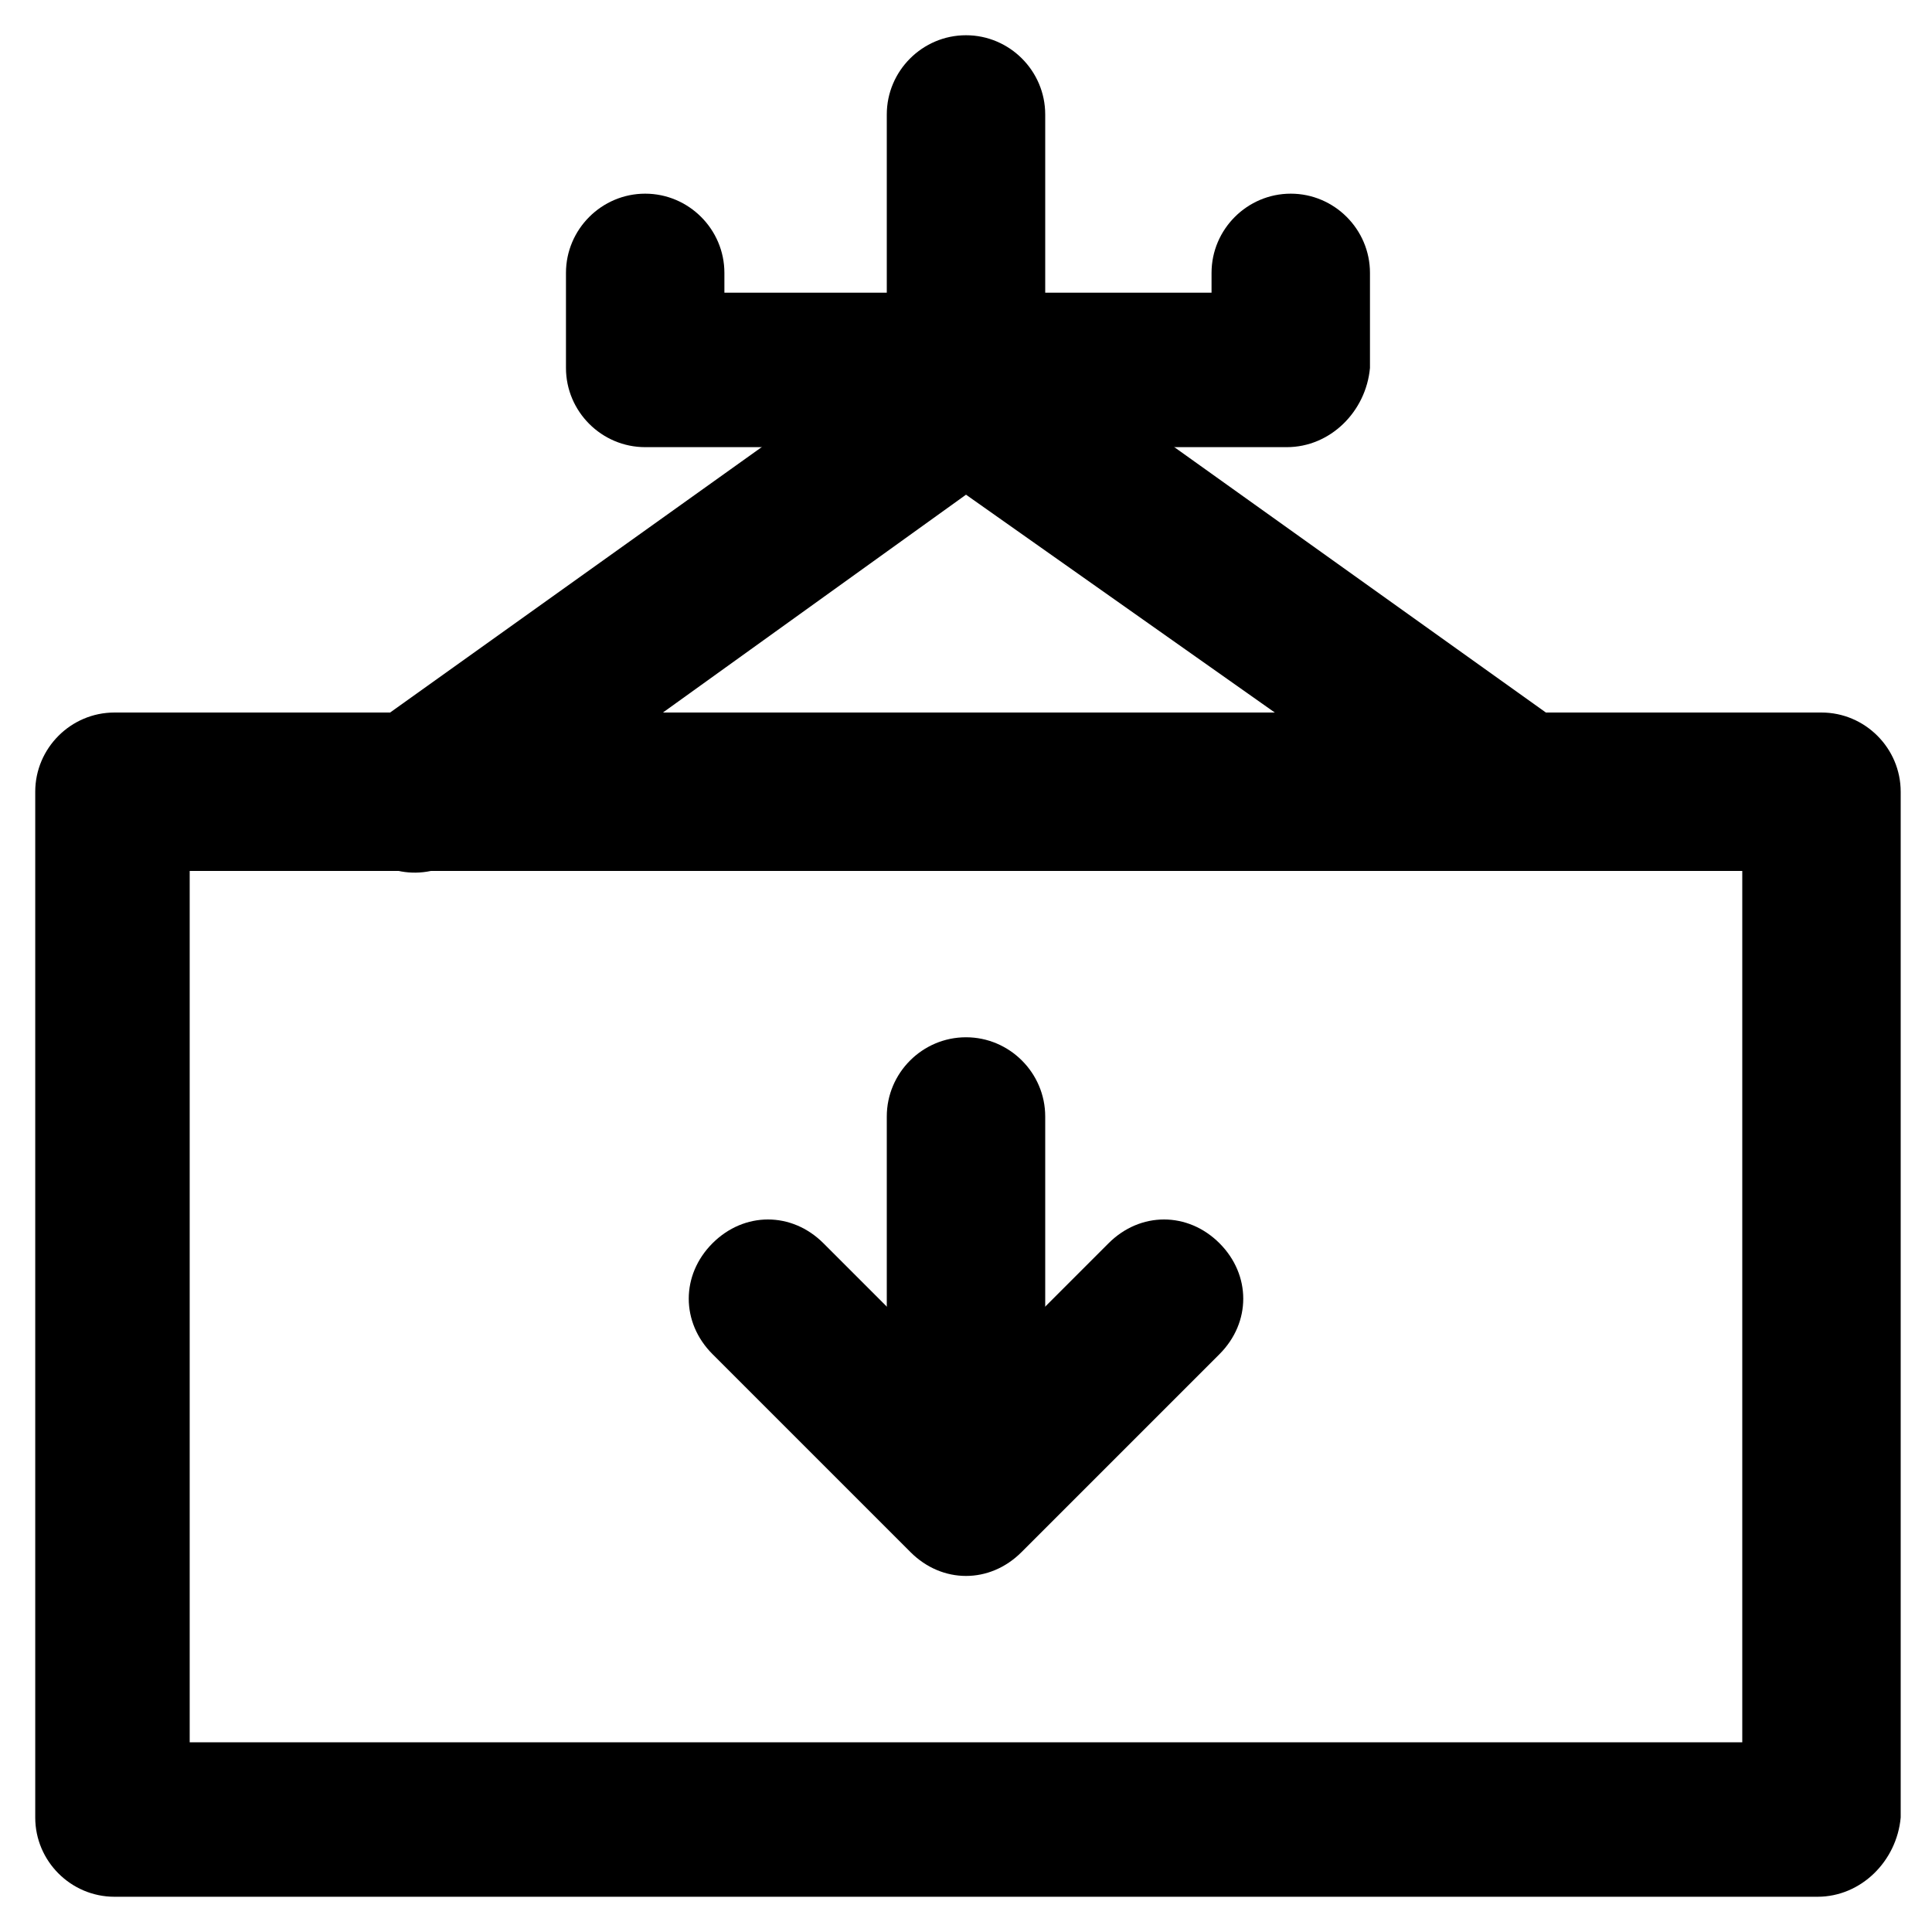
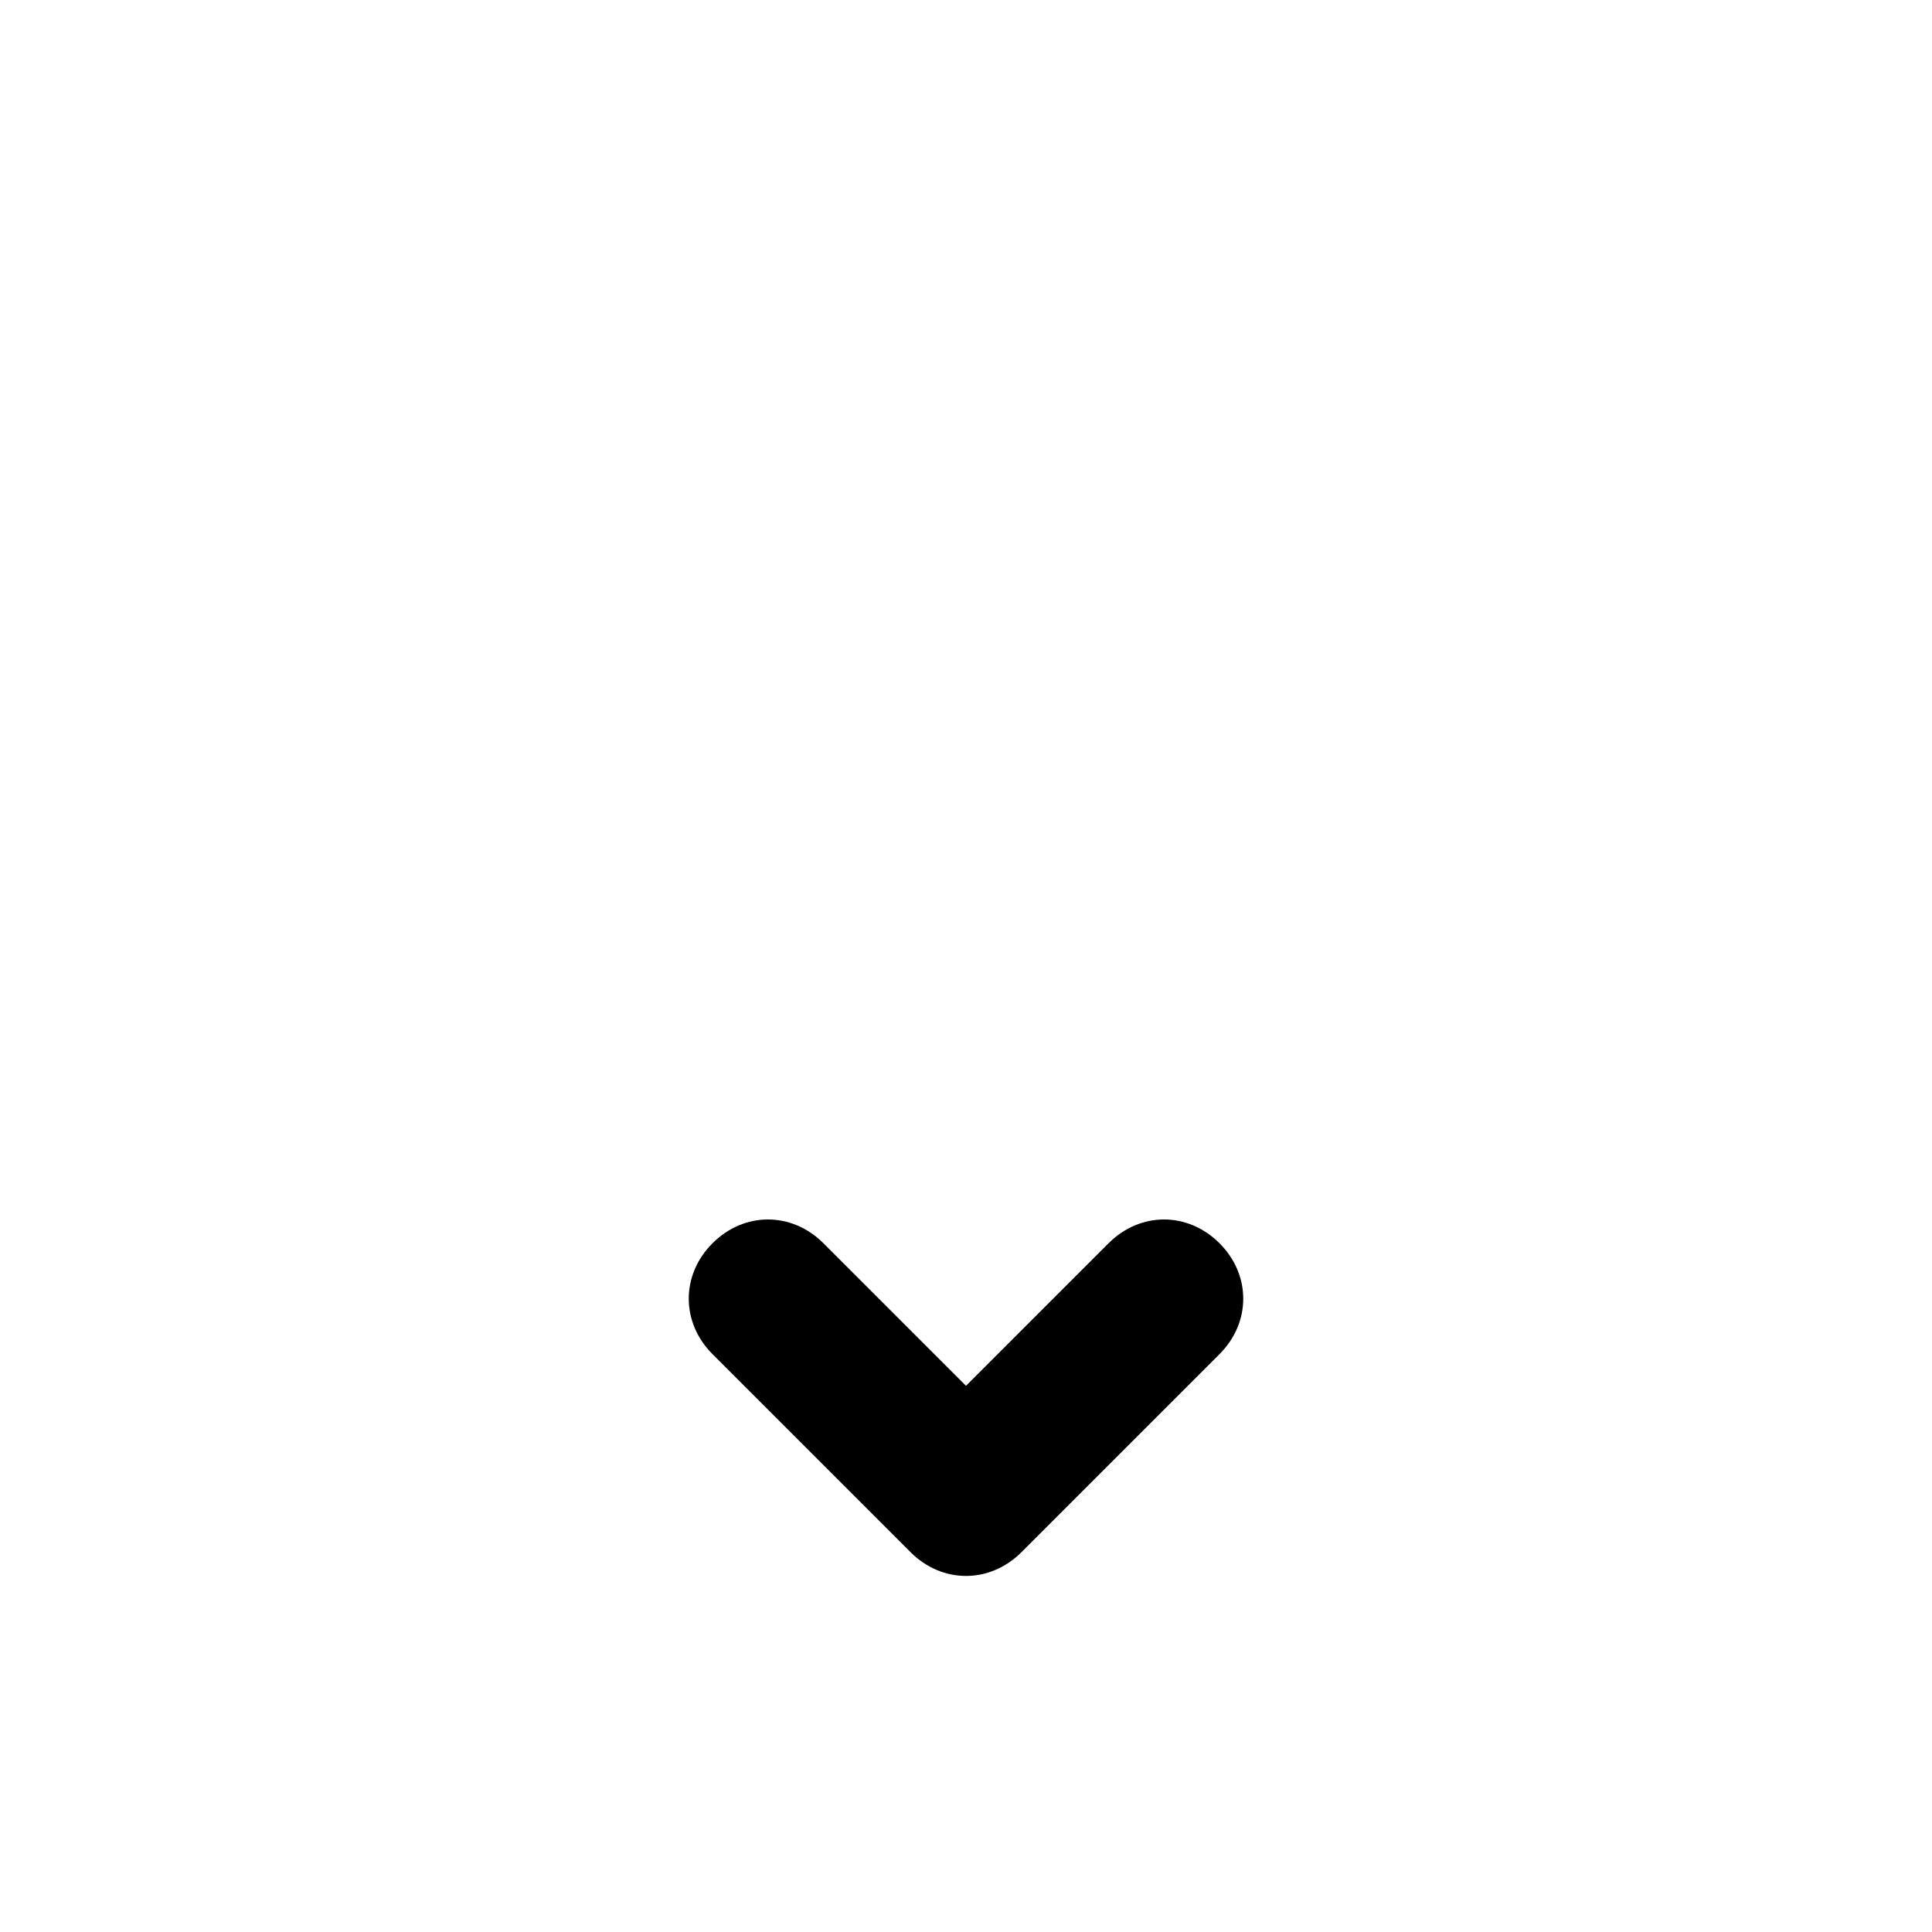
<svg xmlns="http://www.w3.org/2000/svg" fill="#000000" width="800px" height="800px" version="1.1" viewBox="144 144 512 512">
  <g>
-     <path d="m485.02 262.5h-170.04c-11.547 0-20.992-9.445-20.992-20.992v-25.191c0-11.547 9.445-20.992 20.992-20.992s20.992 9.445 20.992 20.992v5.25h129.1v-5.25c0-11.547 9.445-20.992 20.992-20.992s20.992 9.445 20.992 20.992v25.191c-1.051 11.547-10.496 20.992-22.043 20.992z" />
-     <path d="m625.66 646.66h-451.33c-11.547 0-20.992-9.445-20.992-20.992v-271.85c0-11.547 9.445-20.992 20.992-20.992h452.38c11.547 0 20.992 9.445 20.992 20.992v271.85c-1.047 11.543-10.496 20.992-22.039 20.992zm-431.39-40.934h411.45v-230.91h-411.45z" />
-     <path d="m546.94 374.81c-4.199 0-8.398-1.051-11.547-4.199l-135.39-95.512-134.35 96.562c-9.445 6.297-22.043 4.199-28.34-5.246-7.352-9.449-5.25-22.043 4.195-29.391l146.95-104.96c7.348-5.246 16.793-5.246 24.141 0l146.95 104.96c9.445 6.297 11.547 19.941 5.246 28.34-5.246 6.297-11.543 9.445-17.844 9.445z" />
-     <path d="m400 262.5c-11.547 0-20.992-9.445-20.992-20.992v-67.176c0-11.547 9.445-20.992 20.992-20.992s20.992 9.445 20.992 20.992v68.223c0 10.5-9.449 19.945-20.992 19.945z" />
-     <path d="m400 549.04c-11.547 0-20.992-9.445-20.992-20.992v-88.168c0-11.547 9.445-20.992 20.992-20.992s20.992 9.445 20.992 20.992v88.168c0 11.547-9.449 20.992-20.992 20.992z" />
    <path d="m400 561.64c-5.246 0-10.496-2.098-14.695-6.297l-52.48-52.48c-8.398-8.398-8.398-20.992 0-29.391 8.398-8.398 20.992-8.398 29.391 0l37.785 37.785 37.785-37.785c8.398-8.398 20.992-8.398 29.391 0 8.398 8.398 8.398 20.992 0 29.391l-52.48 52.48c-4.199 4.199-9.449 6.297-14.695 6.297z" />
  </g>
</svg>